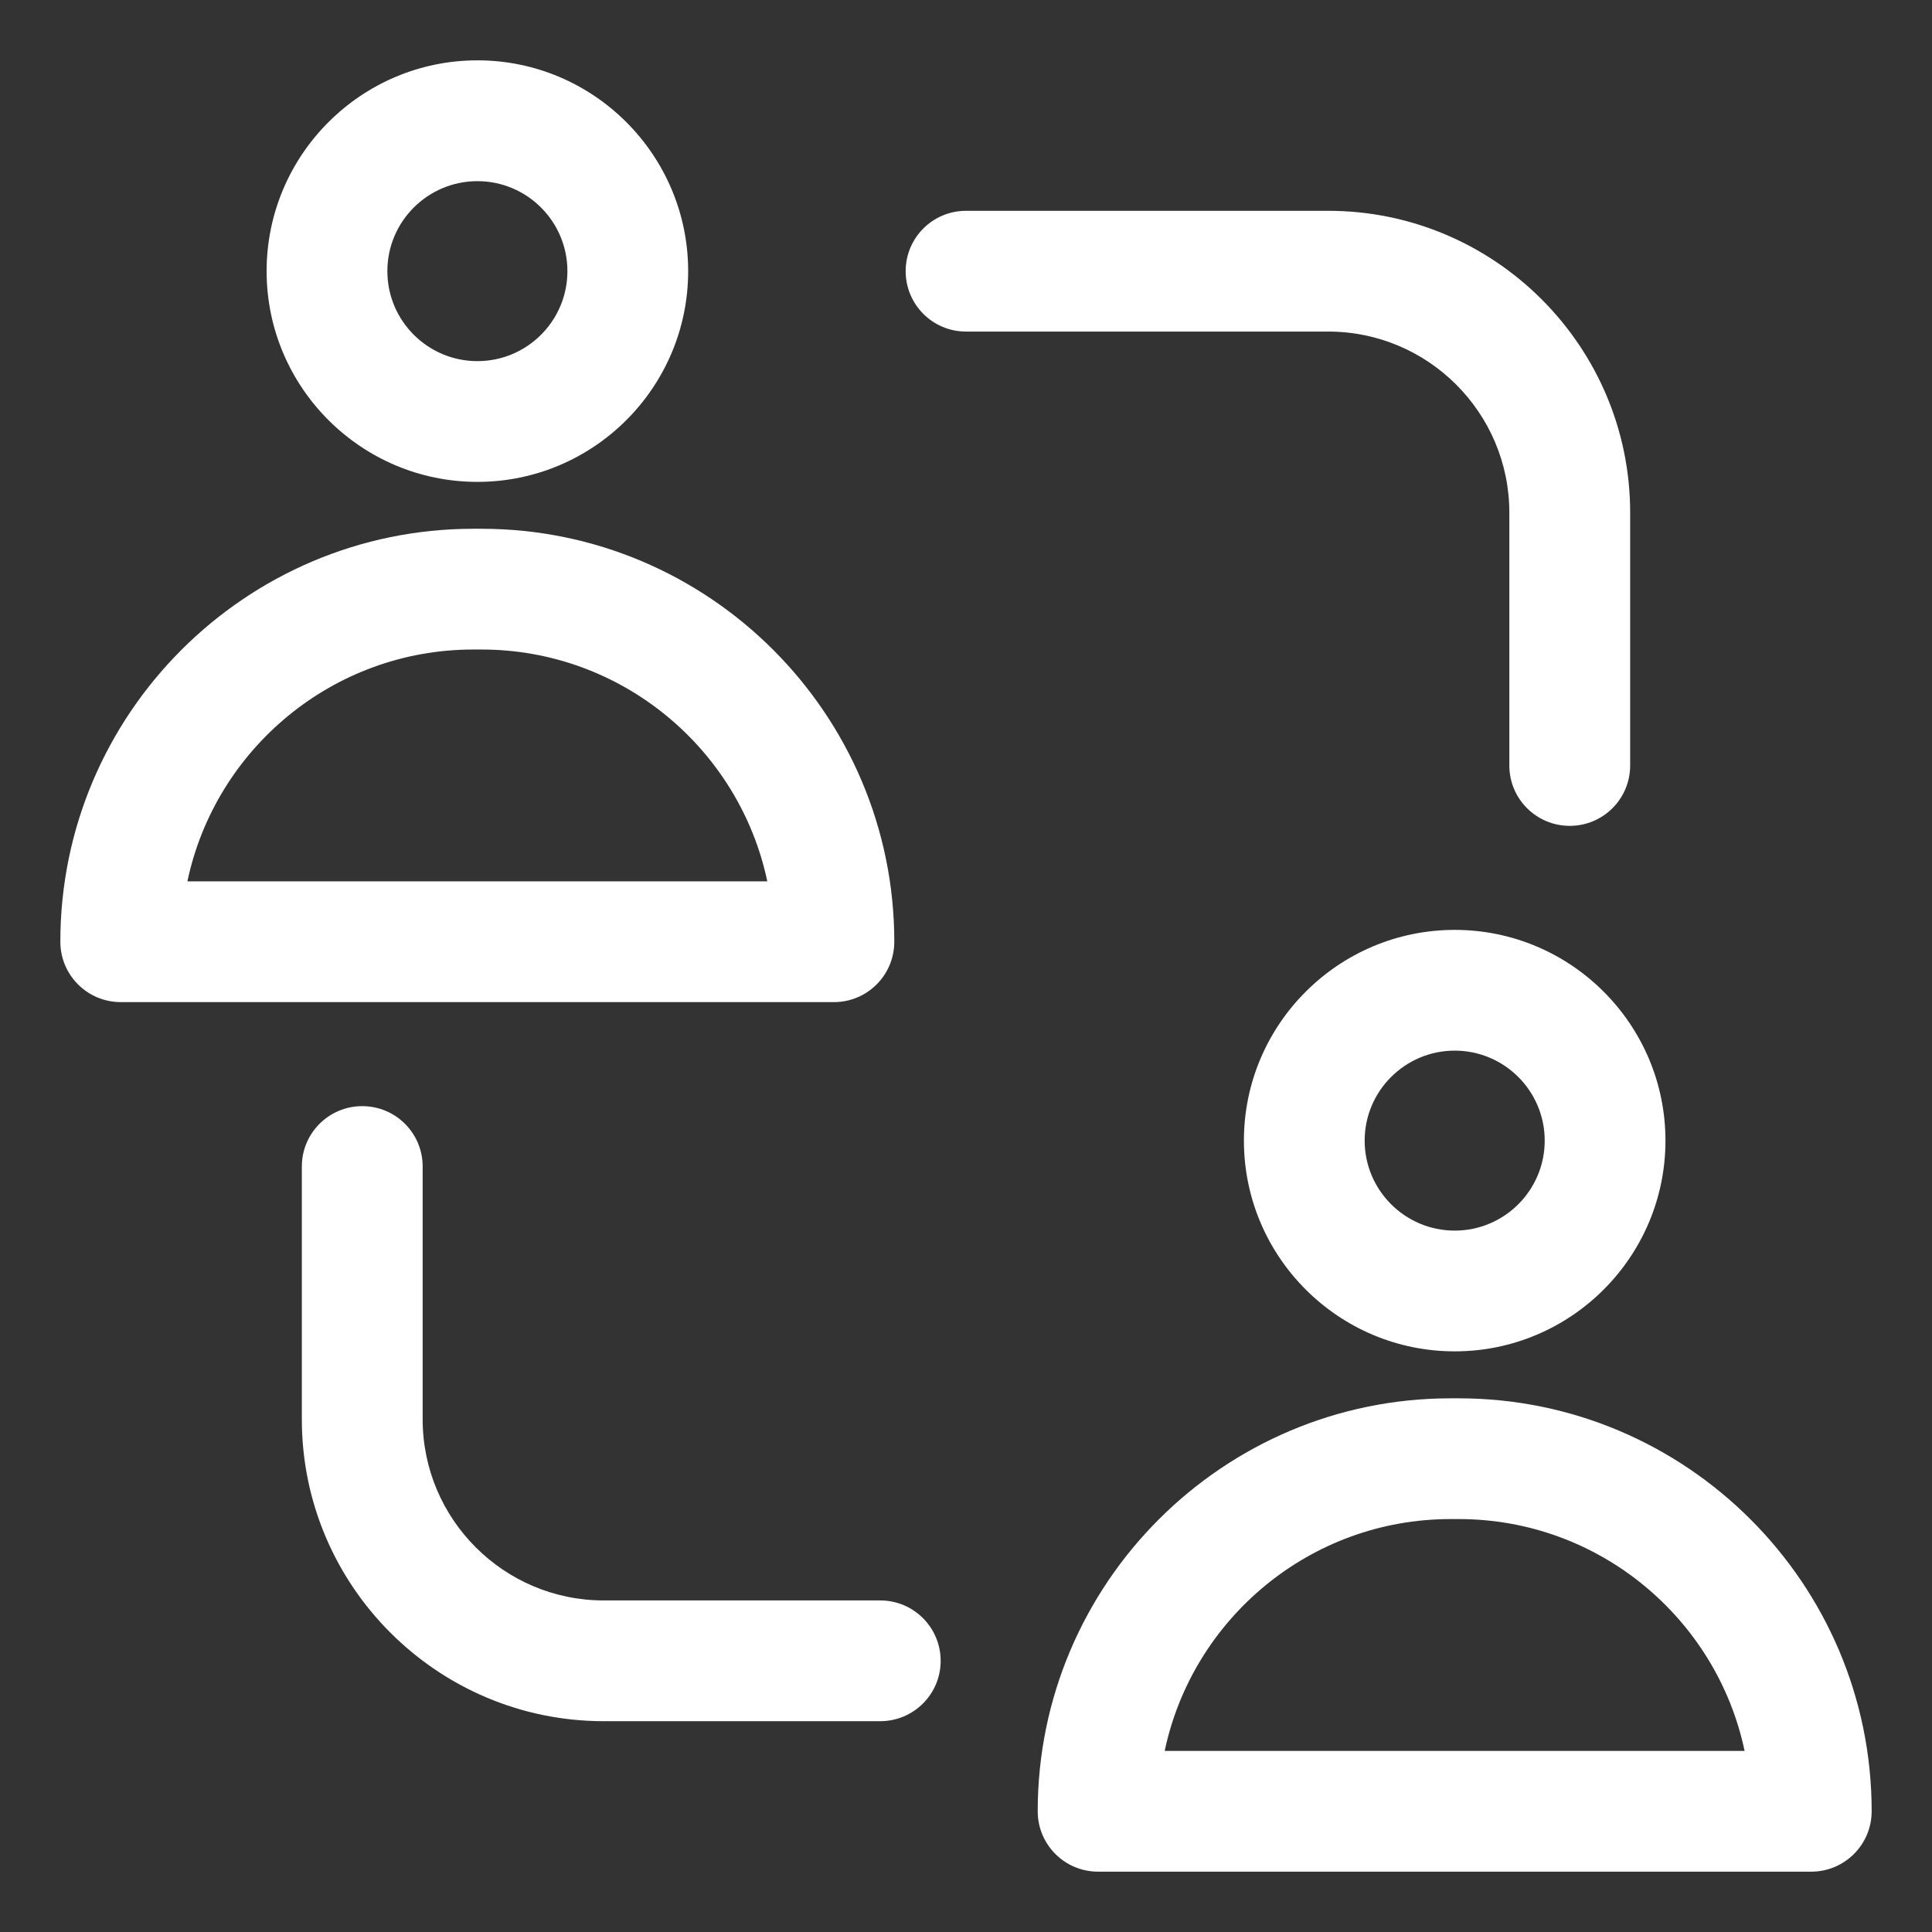
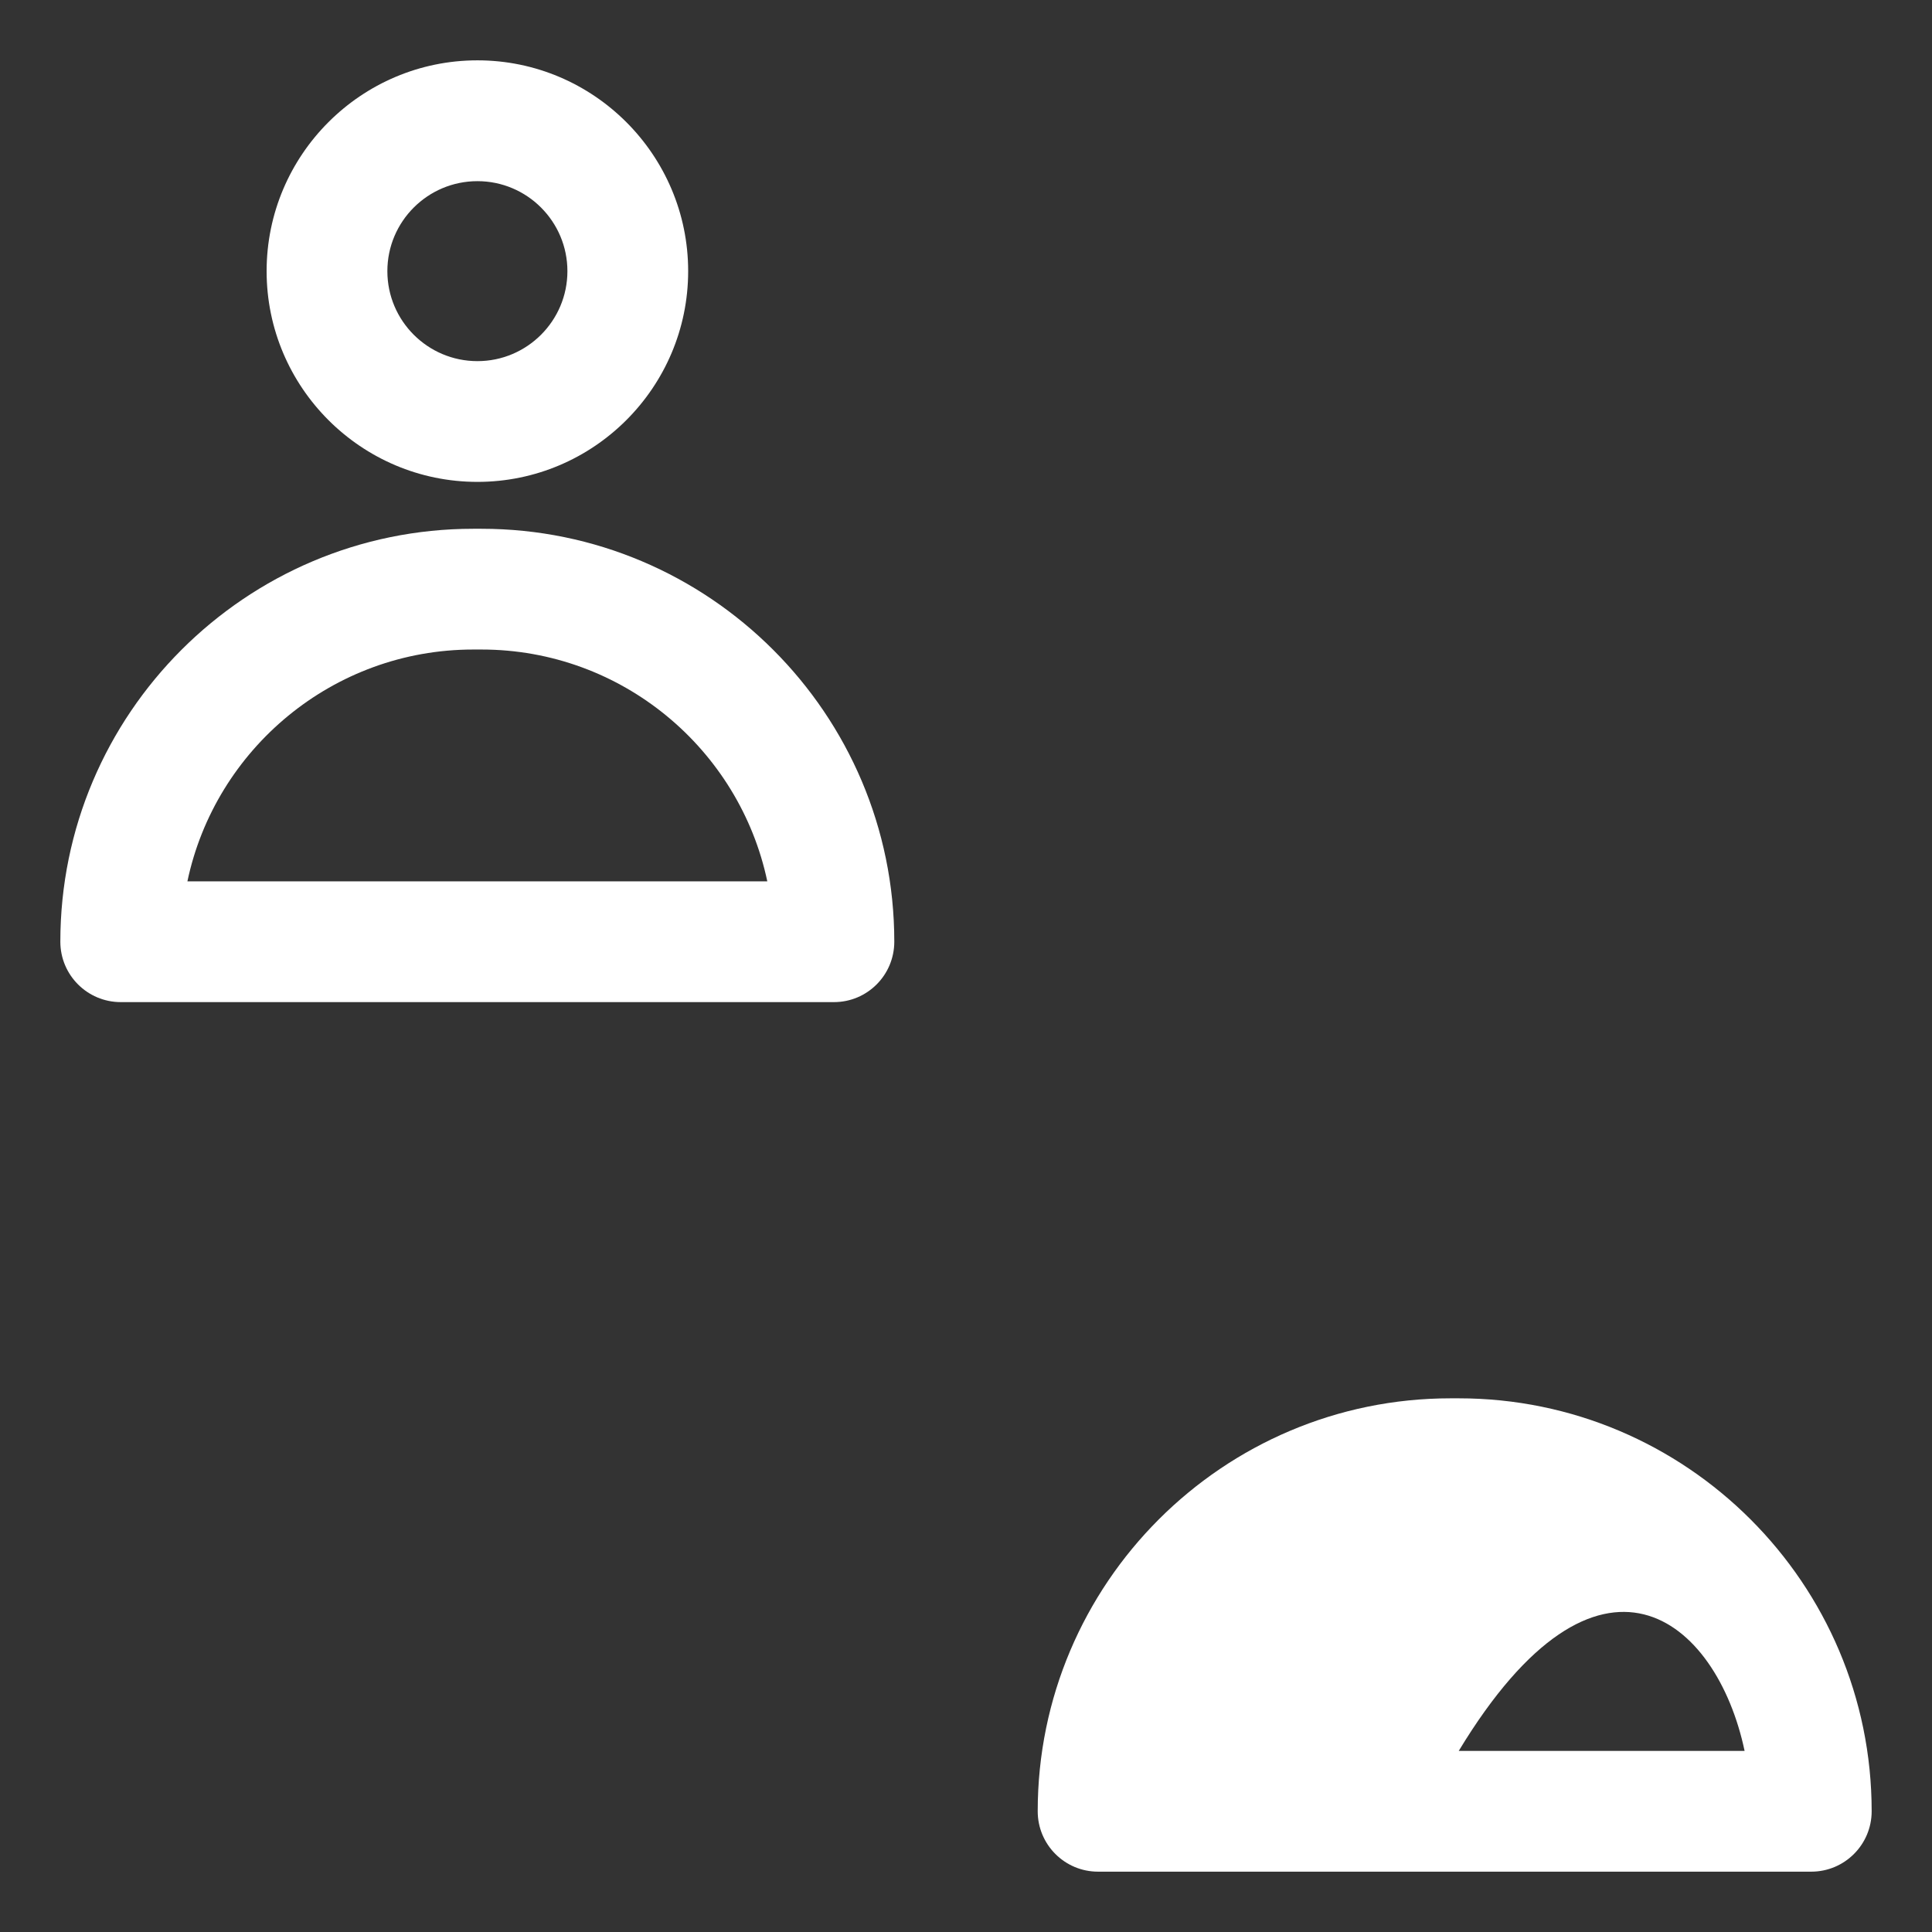
<svg xmlns="http://www.w3.org/2000/svg" width="26" height="26" viewBox="0 0 26 26" fill="none">
  <rect x="0" y="0" width="26" height="26" fill="#333333" stroke="none" />
  <g clip-path="url(#clip0_2317_20981)">
    <path d="M9.261 3.649C9.261 2.085 7.988 0.812 6.425 0.812C4.861 0.812 3.588 2.085 3.588 3.649C3.588 5.213 4.861 6.485 6.425 6.485C7.988 6.485 9.261 5.213 9.261 3.649ZM5.213 3.649C5.213 2.981 5.756 2.438 6.425 2.438C7.093 2.438 7.636 2.981 7.636 3.649C7.636 4.317 7.093 4.86 6.425 4.86C5.756 4.86 5.213 4.317 5.213 3.649Z" fill="white" />
    <path d="M0.812 12.673C0.812 13.122 1.176 13.486 1.625 13.486H11.223C11.672 13.486 12.035 13.122 12.035 12.673C12.035 9.609 9.542 7.116 6.479 7.116H6.369C3.306 7.116 0.812 9.609 0.812 12.673ZM6.369 8.741H6.479C8.368 8.741 9.951 10.081 10.326 11.861H2.522C2.897 10.081 4.48 8.741 6.369 8.741Z" fill="white" />
-     <path d="M19.577 12.514C18.013 12.514 16.74 13.786 16.74 15.35C16.74 16.914 18.013 18.186 19.577 18.186C21.141 18.186 22.413 16.914 22.413 15.35C22.413 13.786 21.141 12.514 19.577 12.514ZM19.577 16.561C18.909 16.561 18.365 16.018 18.365 15.35C18.365 14.682 18.909 14.139 19.577 14.139C20.245 14.139 20.788 14.682 20.788 15.35C20.788 16.018 20.245 16.561 19.577 16.561Z" fill="white" />
-     <path d="M19.631 18.818H19.521C16.458 18.818 13.965 21.311 13.965 24.375C13.965 24.824 14.328 25.188 14.777 25.188H24.375C24.824 25.188 25.188 24.824 25.188 24.375C25.188 21.311 22.695 18.818 19.631 18.818ZM15.674 23.563C16.049 21.783 17.632 20.443 19.521 20.443H19.631C21.52 20.443 23.103 21.783 23.478 23.563H15.674Z" fill="white" />
-     <path d="M17.875 2.837H13C12.551 2.837 12.188 3.201 12.188 3.649C12.188 4.098 12.551 4.462 13 4.462H17.875C19.219 4.462 20.312 5.555 20.312 6.899V10.302C20.312 10.751 20.676 11.114 21.125 11.114C21.574 11.114 21.938 10.751 21.938 10.302V6.899C21.938 4.659 20.115 2.837 17.875 2.837Z" fill="white" />
-     <path d="M8.125 21.538C6.781 21.538 5.688 20.445 5.688 19.101V15.698C5.688 15.249 5.324 14.886 4.875 14.886C4.426 14.886 4.062 15.249 4.062 15.698V19.101C4.062 21.34 5.885 23.163 8.125 23.163H11.846C12.295 23.163 12.659 22.799 12.659 22.351C12.659 21.902 12.295 21.538 11.846 21.538H8.125Z" fill="white" />
+     <path d="M19.631 18.818H19.521C16.458 18.818 13.965 21.311 13.965 24.375C13.965 24.824 14.328 25.188 14.777 25.188H24.375C24.824 25.188 25.188 24.824 25.188 24.375C25.188 21.311 22.695 18.818 19.631 18.818ZM15.674 23.563H19.631C21.52 20.443 23.103 21.783 23.478 23.563H15.674Z" fill="white" />
  </g>
  <defs>
    <clipPath id="clip0_2317_20981">
      <rect width="26" height="26" fill="white" />
    </clipPath>
  </defs>
</svg>